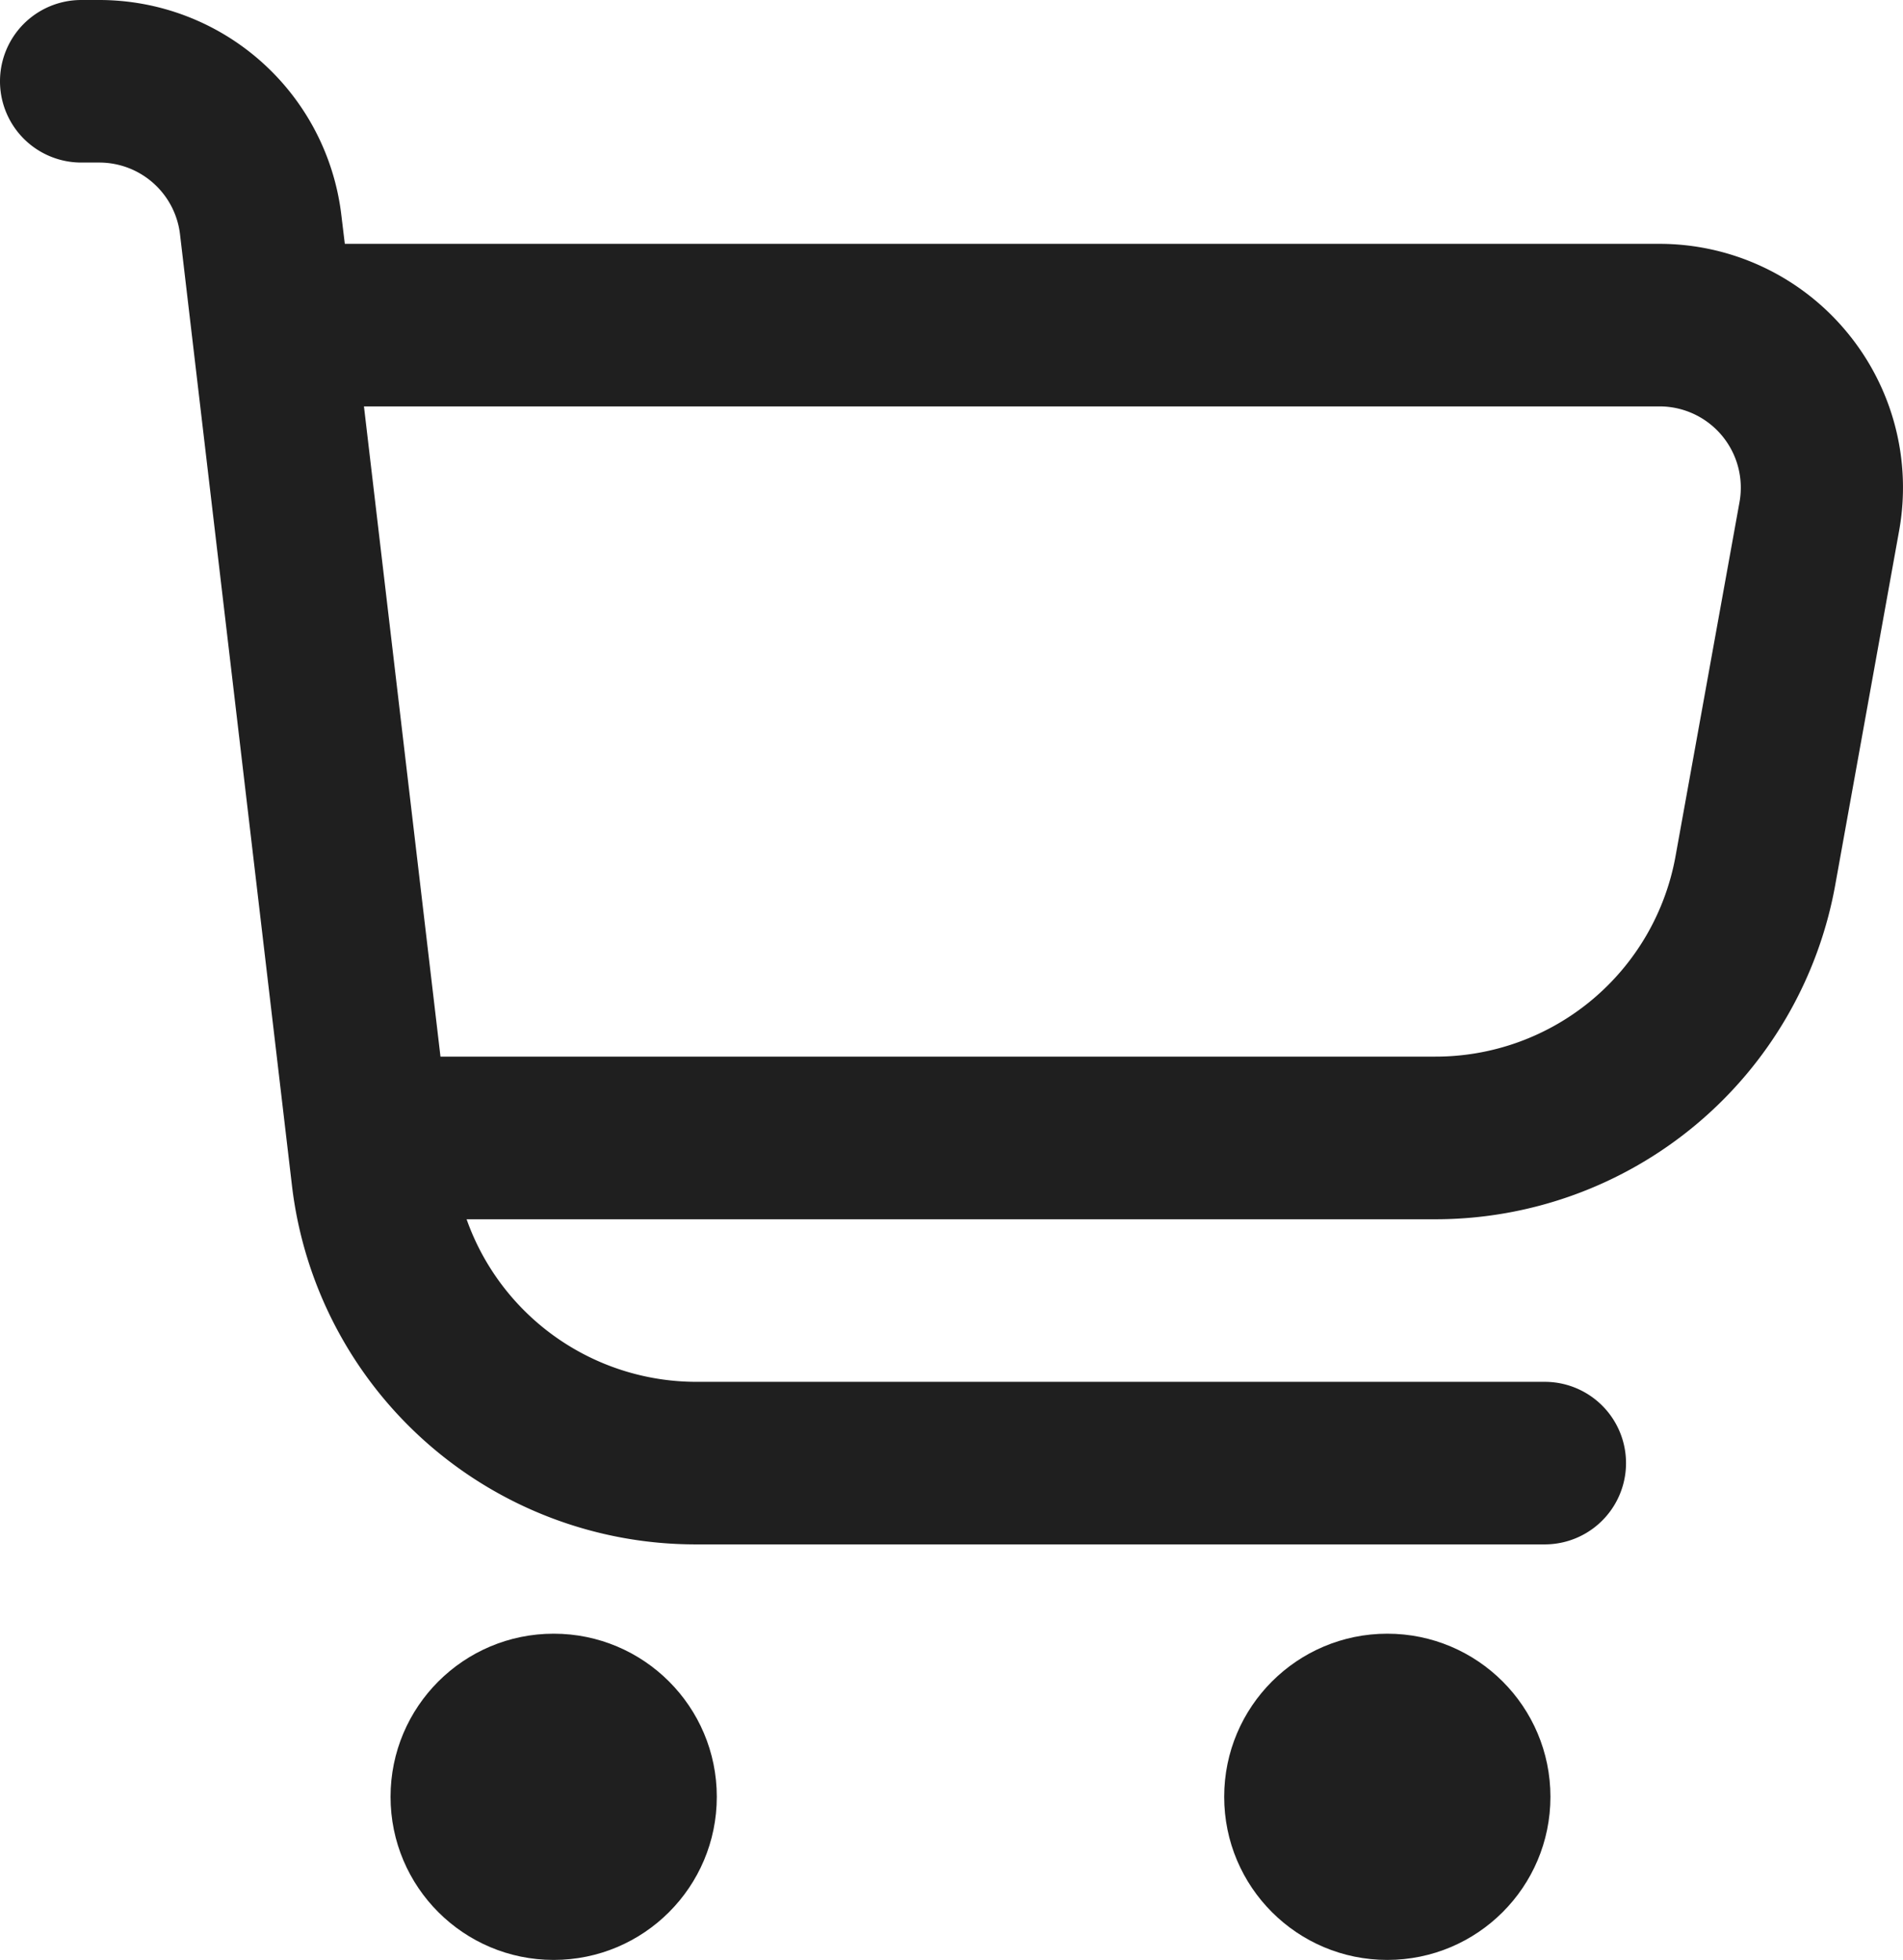
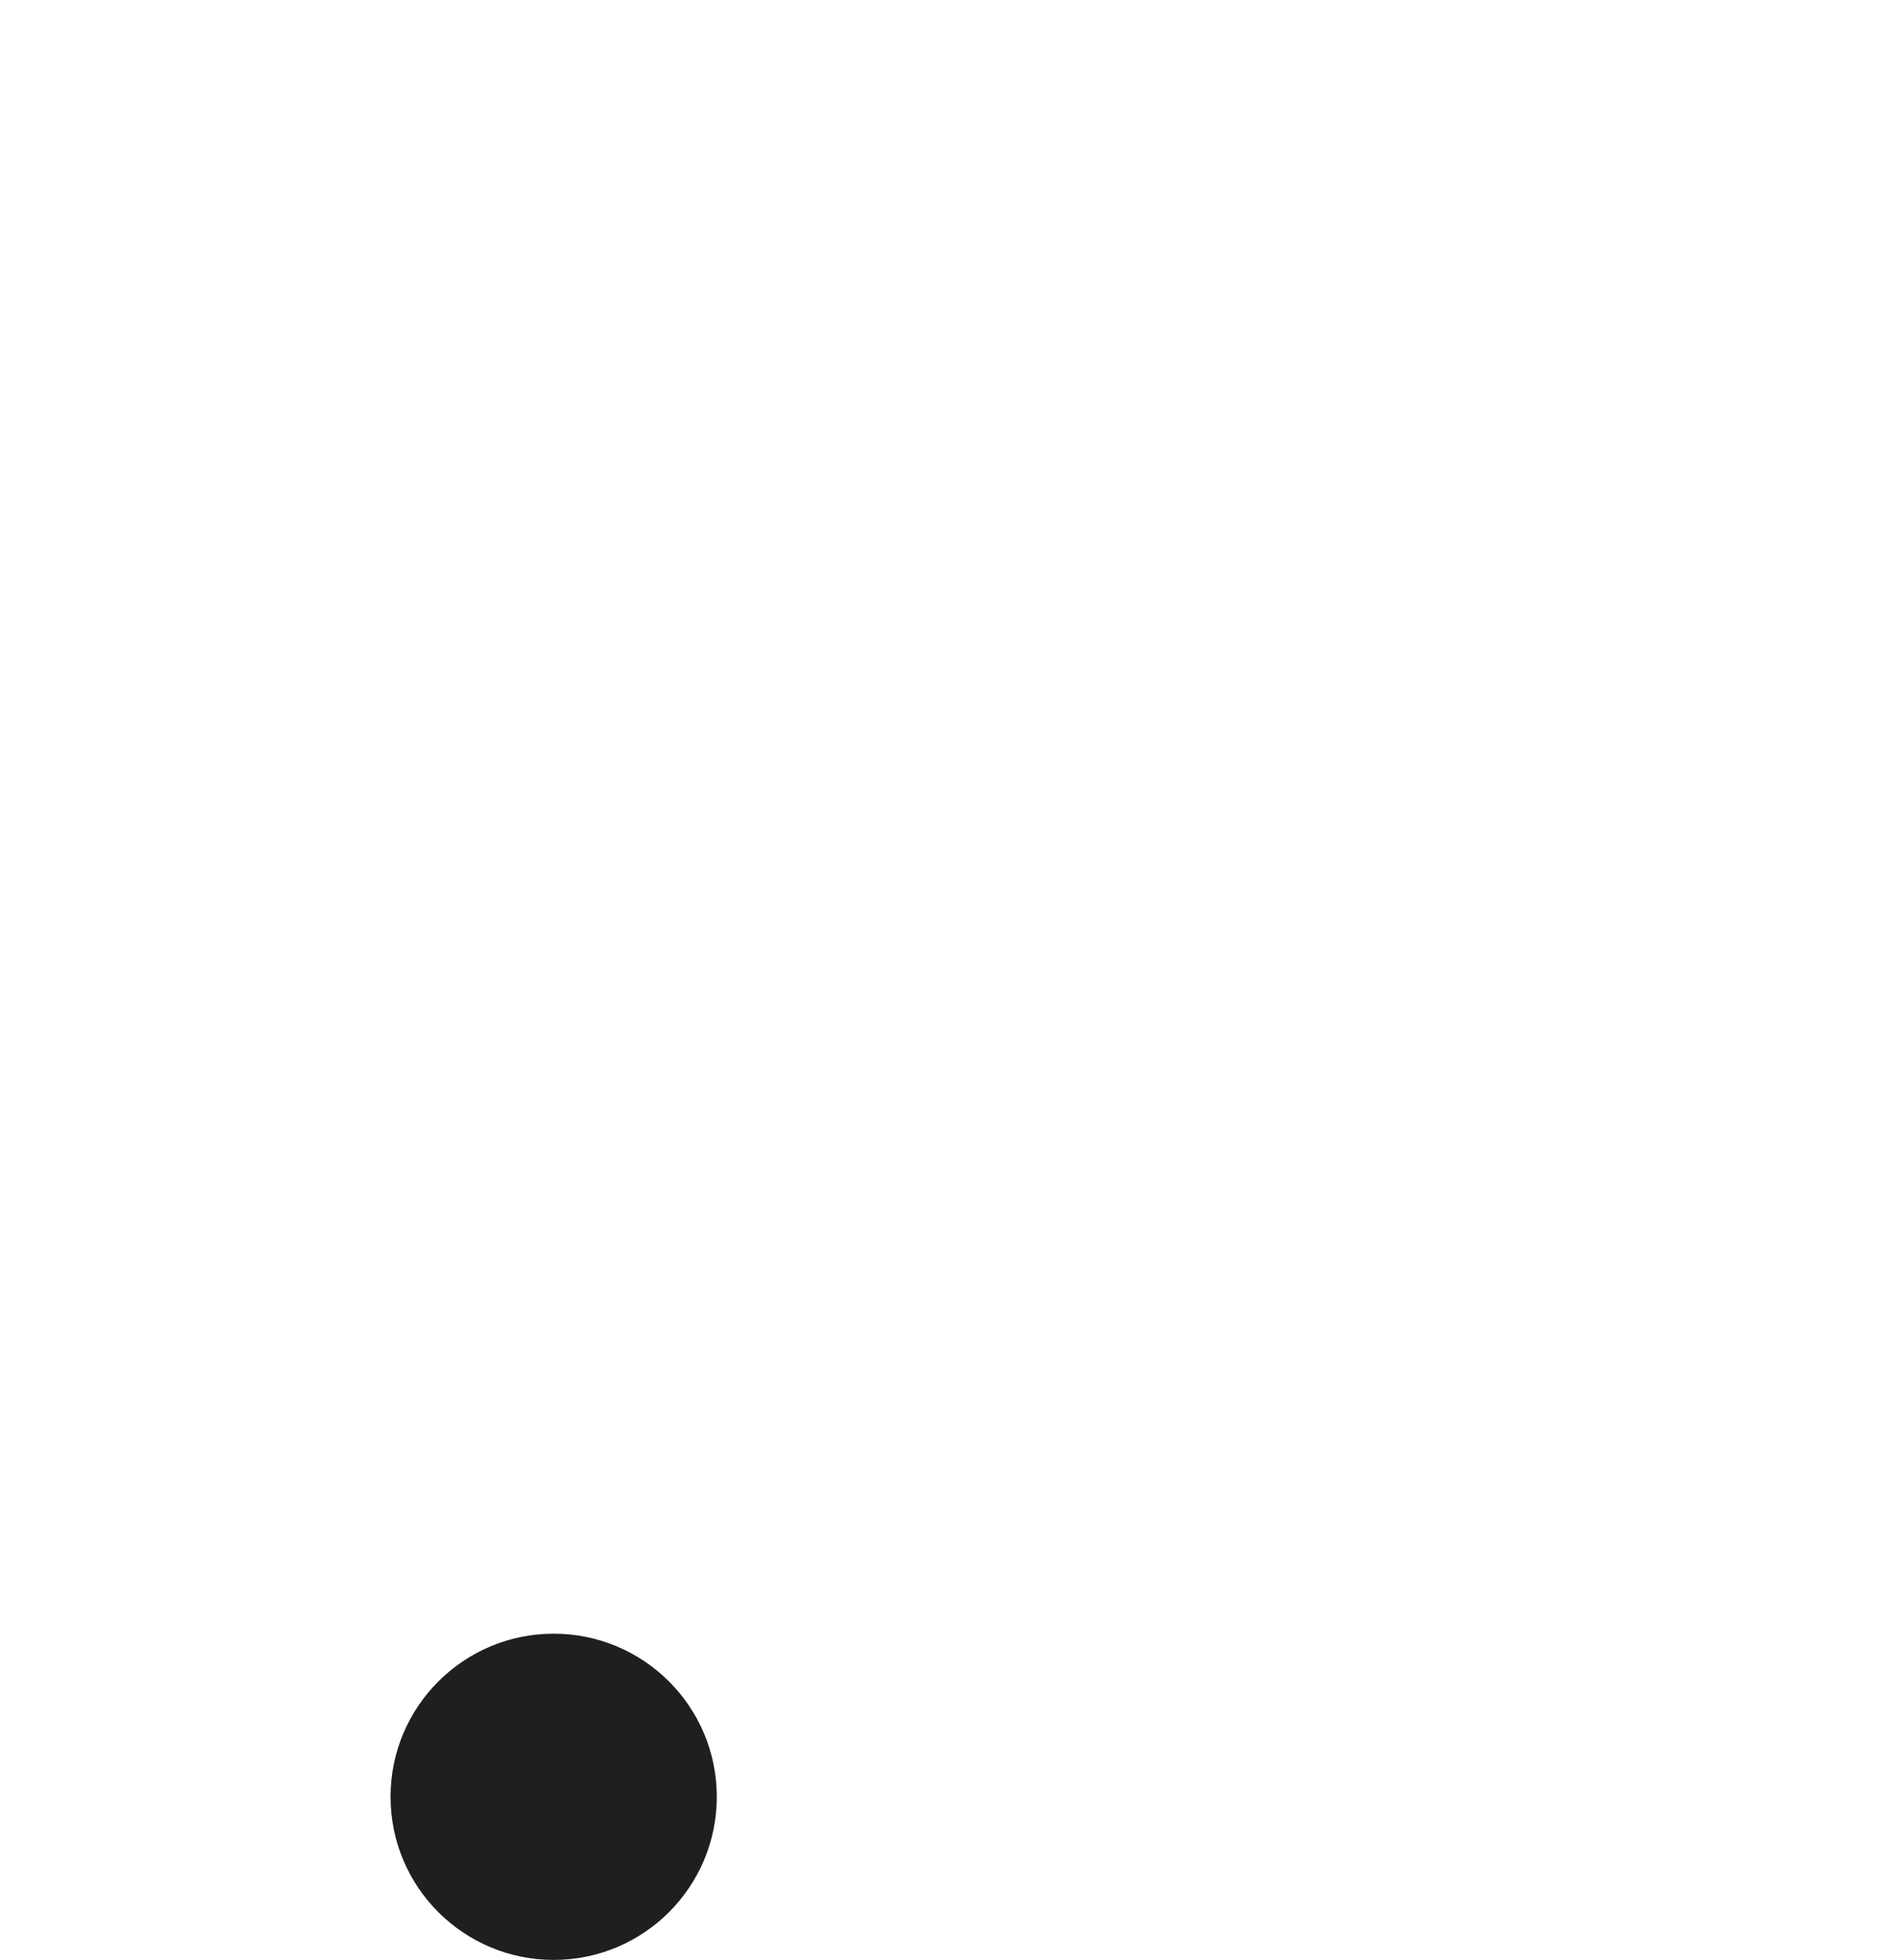
<svg xmlns="http://www.w3.org/2000/svg" width="20.392" height="21.002" viewBox="0 0 20.392 21.002">
  <g id="Gruppe_5163" data-name="Gruppe 5163" transform="translate(-373.111 -13.547)">
-     <path id="Pfad_646" data-name="Pfad 646" d="M19.784,3.551a2.607,2.607,0,0,0-2.006-.938H3.695l-.037-.306A2.613,2.613,0,0,0,1.064,0H.871a.871.871,0,0,0,0,1.742h.193a.871.871,0,0,1,.865.769L3.128,12.7A4.355,4.355,0,0,0,7.453,16.55h9.1a.871.871,0,0,0,0-1.742h-9.1A2.613,2.613,0,0,1,5,13.066H15.38a4.355,4.355,0,0,0,4.286-3.583L20.35,5.69a2.608,2.608,0,0,0-.566-2.139ZM18.64,5.381l-.685,3.792a2.613,2.613,0,0,1-2.576,2.15H4.72L3.9,4.355H17.778a.871.871,0,0,1,.862,1.026Z" transform="translate(373.111 13.547)" fill="#1f1f1f" />
    <ellipse id="Ellipse_28" data-name="Ellipse 28" cx="1.748" cy="1.748" rx="1.748" ry="1.748" transform="translate(377.296 31.054)" fill="#1f1f1f" />
-     <ellipse id="Ellipse_29" data-name="Ellipse 29" cx="1.748" cy="1.748" rx="1.748" ry="1.748" transform="translate(386.229 31.054)" fill="#1f1f1f" />
  </g>
</svg>